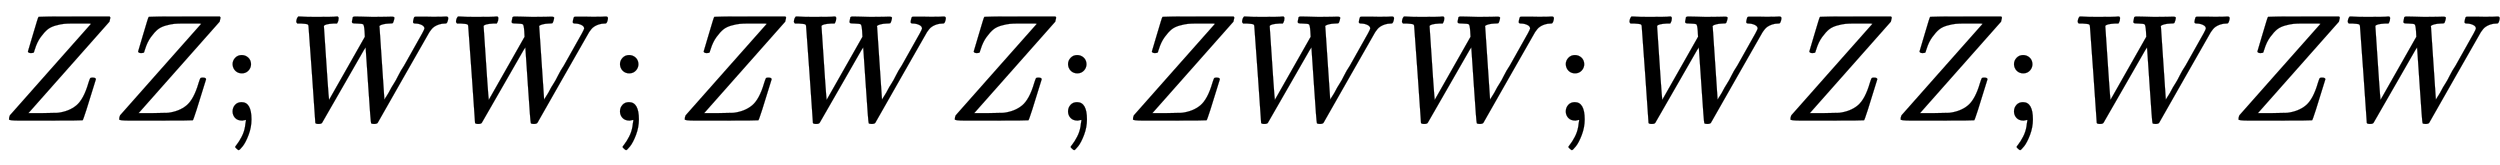
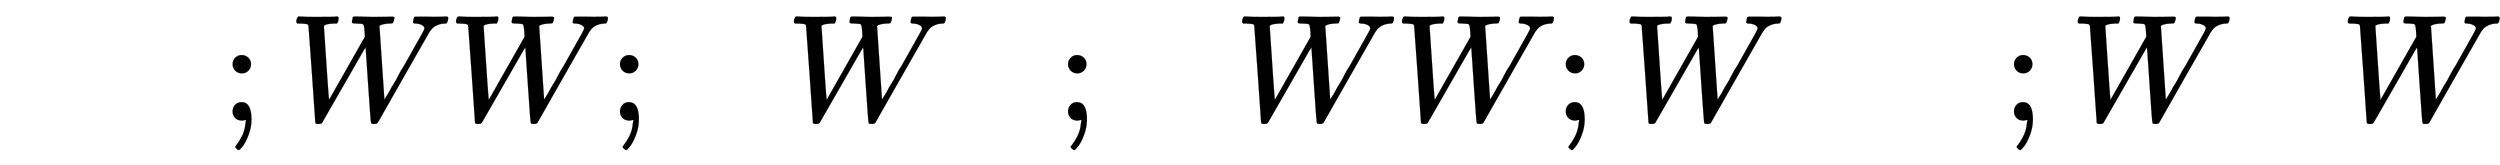
<svg xmlns="http://www.w3.org/2000/svg" xmlns:xlink="http://www.w3.org/1999/xlink" width="38.095ex" height="2.509ex" style="color:#000000;vertical-align: -0.671ex;" viewBox="0 -791.3 16401.8 1080.4" role="img" focusable="false" aria-labelledby="MathJax-SVG-1-Title">
  <title id="MathJax-SVG-1-Title">ZZ;WW;ZWZ;ZWW;WZZ;WZW</title>
  <defs aria-hidden="true">
-     <path stroke-width="1" id="E1-MJMATHI-5A" d="M58 8Q58 23 64 35Q64 36 329 334T596 635L586 637Q575 637 512 637H500H476Q442 637 420 635T365 624T311 598T266 548T228 469Q227 466 226 463T224 458T223 453T222 450L221 448Q218 443 202 443Q185 443 182 453L214 561Q228 606 241 651Q249 679 253 681Q256 683 487 683H718Q723 678 723 675Q723 673 717 649Q189 54 188 52L185 49H274Q369 50 377 51Q452 60 500 100T579 247Q587 272 590 277T603 282H607Q628 282 628 271Q547 5 541 2Q538 0 300 0H124Q58 0 58 8Z" />
    <path stroke-width="1" id="E1-MJMAIN-3B" d="M78 370Q78 394 95 412T138 430Q162 430 180 414T199 371Q199 346 182 328T139 310T96 327T78 370ZM78 60Q78 85 94 103T137 121Q202 121 202 8Q202 -44 183 -94T144 -169T118 -194Q115 -194 106 -186T95 -174Q94 -171 107 -155T137 -107T160 -38Q161 -32 162 -22T165 -4T165 4Q165 5 161 4T142 0Q110 0 94 18T78 60Z" />
    <path stroke-width="1" id="E1-MJMATHI-57" d="M436 683Q450 683 486 682T553 680Q604 680 638 681T677 682Q695 682 695 674Q695 670 692 659Q687 641 683 639T661 637Q636 636 621 632T600 624T597 615Q597 603 613 377T629 138L631 141Q633 144 637 151T649 170T666 200T690 241T720 295T759 362Q863 546 877 572T892 604Q892 619 873 628T831 637Q817 637 817 647Q817 650 819 660Q823 676 825 679T839 682Q842 682 856 682T895 682T949 681Q1015 681 1034 683Q1048 683 1048 672Q1048 666 1045 655T1038 640T1028 637Q1006 637 988 631T958 617T939 600T927 584L923 578L754 282Q586 -14 585 -15Q579 -22 561 -22Q546 -22 542 -17Q539 -14 523 229T506 480L494 462Q472 425 366 239Q222 -13 220 -15T215 -19Q210 -22 197 -22Q178 -22 176 -15Q176 -12 154 304T131 622Q129 631 121 633T82 637H58Q51 644 51 648Q52 671 64 683H76Q118 680 176 680Q301 680 313 683H323Q329 677 329 674T327 656Q322 641 318 637H297Q236 634 232 620Q262 160 266 136L501 550L499 587Q496 629 489 632Q483 636 447 637Q428 637 422 639T416 648Q416 650 418 660Q419 664 420 669T421 676T424 680T428 682T436 683Z" />
  </defs>
  <g stroke="currentColor" fill="currentColor" stroke-width="0" transform="matrix(1 0 0 -1 0 0)" aria-hidden="true">
    <use xlink:href="#E1-MJMATHI-5A" x="0" y="0" />
    <use xlink:href="#E1-MJMATHI-5A" x="723" y="0" />
    <use xlink:href="#E1-MJMAIN-3B" x="1447" y="0" />
    <use xlink:href="#E1-MJMATHI-57" x="1892" y="0" />
    <use xlink:href="#E1-MJMATHI-57" x="2940" y="0" />
    <use xlink:href="#E1-MJMAIN-3B" x="3989" y="0" />
    <use xlink:href="#E1-MJMATHI-5A" x="4434" y="0" />
    <use xlink:href="#E1-MJMATHI-57" x="5157" y="0" />
    <use xlink:href="#E1-MJMATHI-5A" x="6206" y="0" />
    <use xlink:href="#E1-MJMAIN-3B" x="6929" y="0" />
    <use xlink:href="#E1-MJMATHI-5A" x="7375" y="0" />
    <use xlink:href="#E1-MJMATHI-57" x="8098" y="0" />
    <use xlink:href="#E1-MJMATHI-57" x="9147" y="0" />
    <use xlink:href="#E1-MJMAIN-3B" x="10195" y="0" />
    <use xlink:href="#E1-MJMATHI-57" x="10640" y="0" />
    <use xlink:href="#E1-MJMATHI-5A" x="11689" y="0" />
    <use xlink:href="#E1-MJMATHI-5A" x="12412" y="0" />
    <use xlink:href="#E1-MJMAIN-3B" x="13136" y="0" />
    <use xlink:href="#E1-MJMATHI-57" x="13581" y="0" />
    <use xlink:href="#E1-MJMATHI-5A" x="14629" y="0" />
    <use xlink:href="#E1-MJMATHI-57" x="15353" y="0" />
  </g>
</svg>